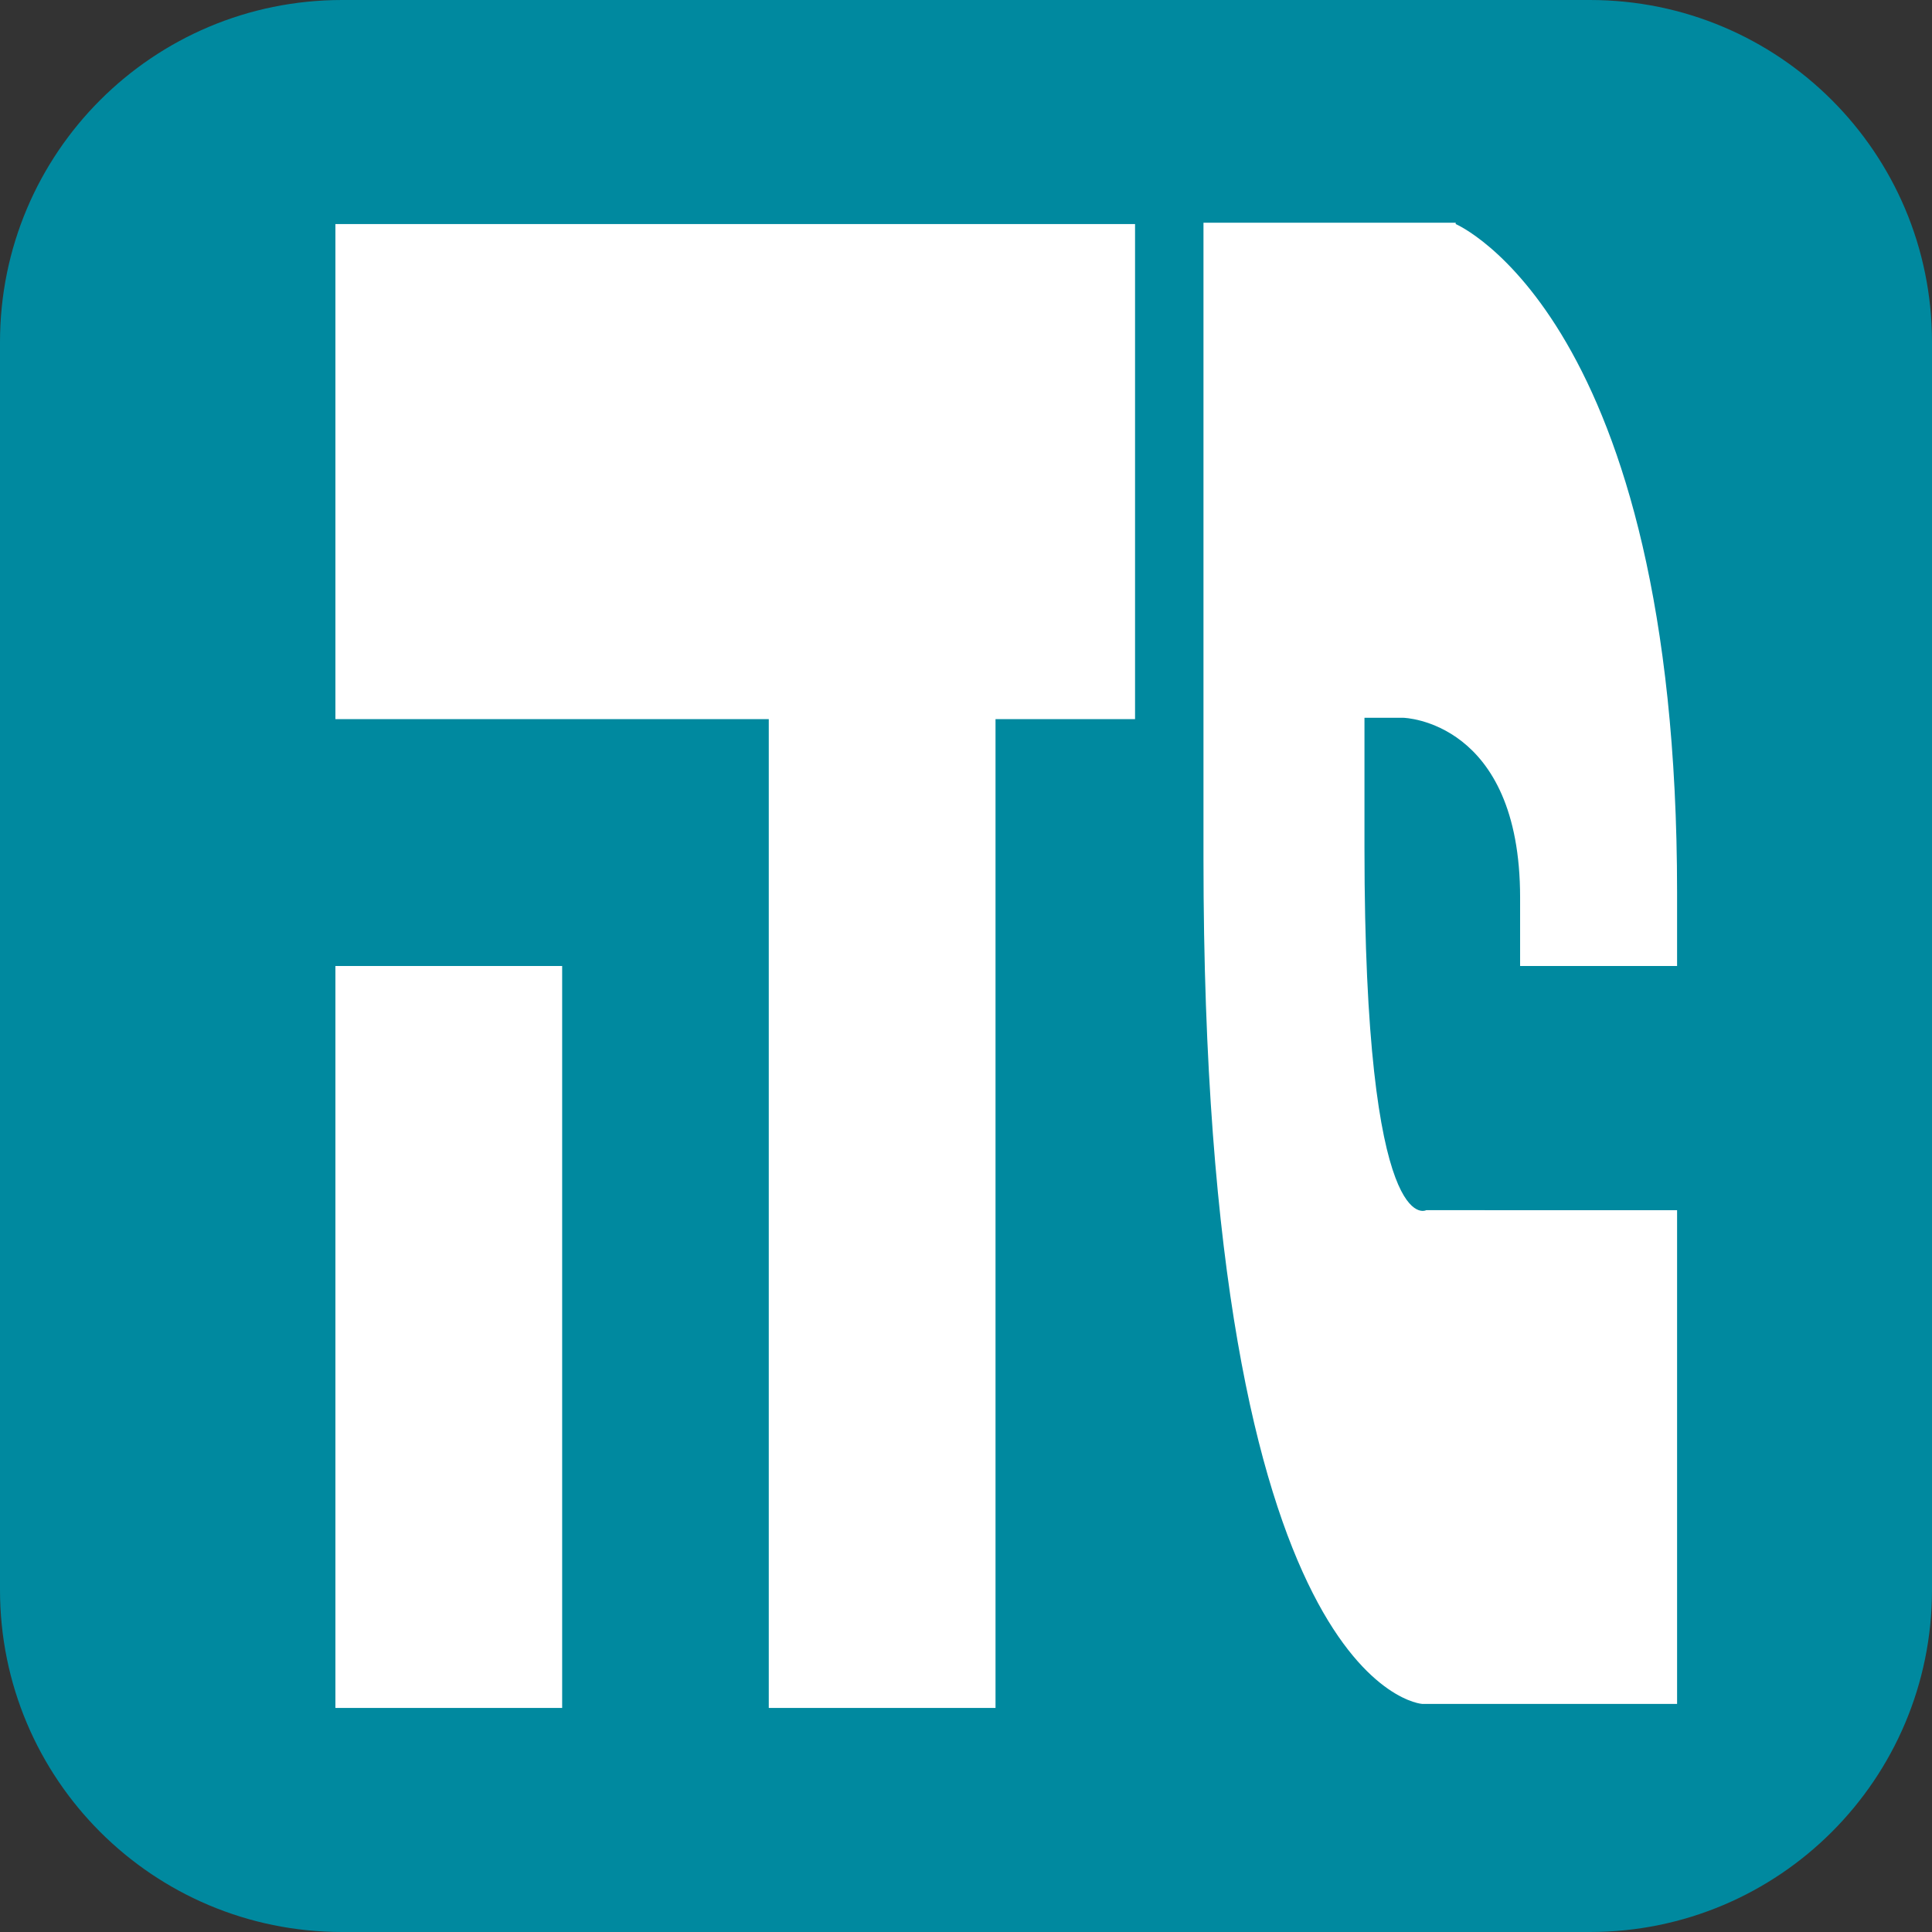
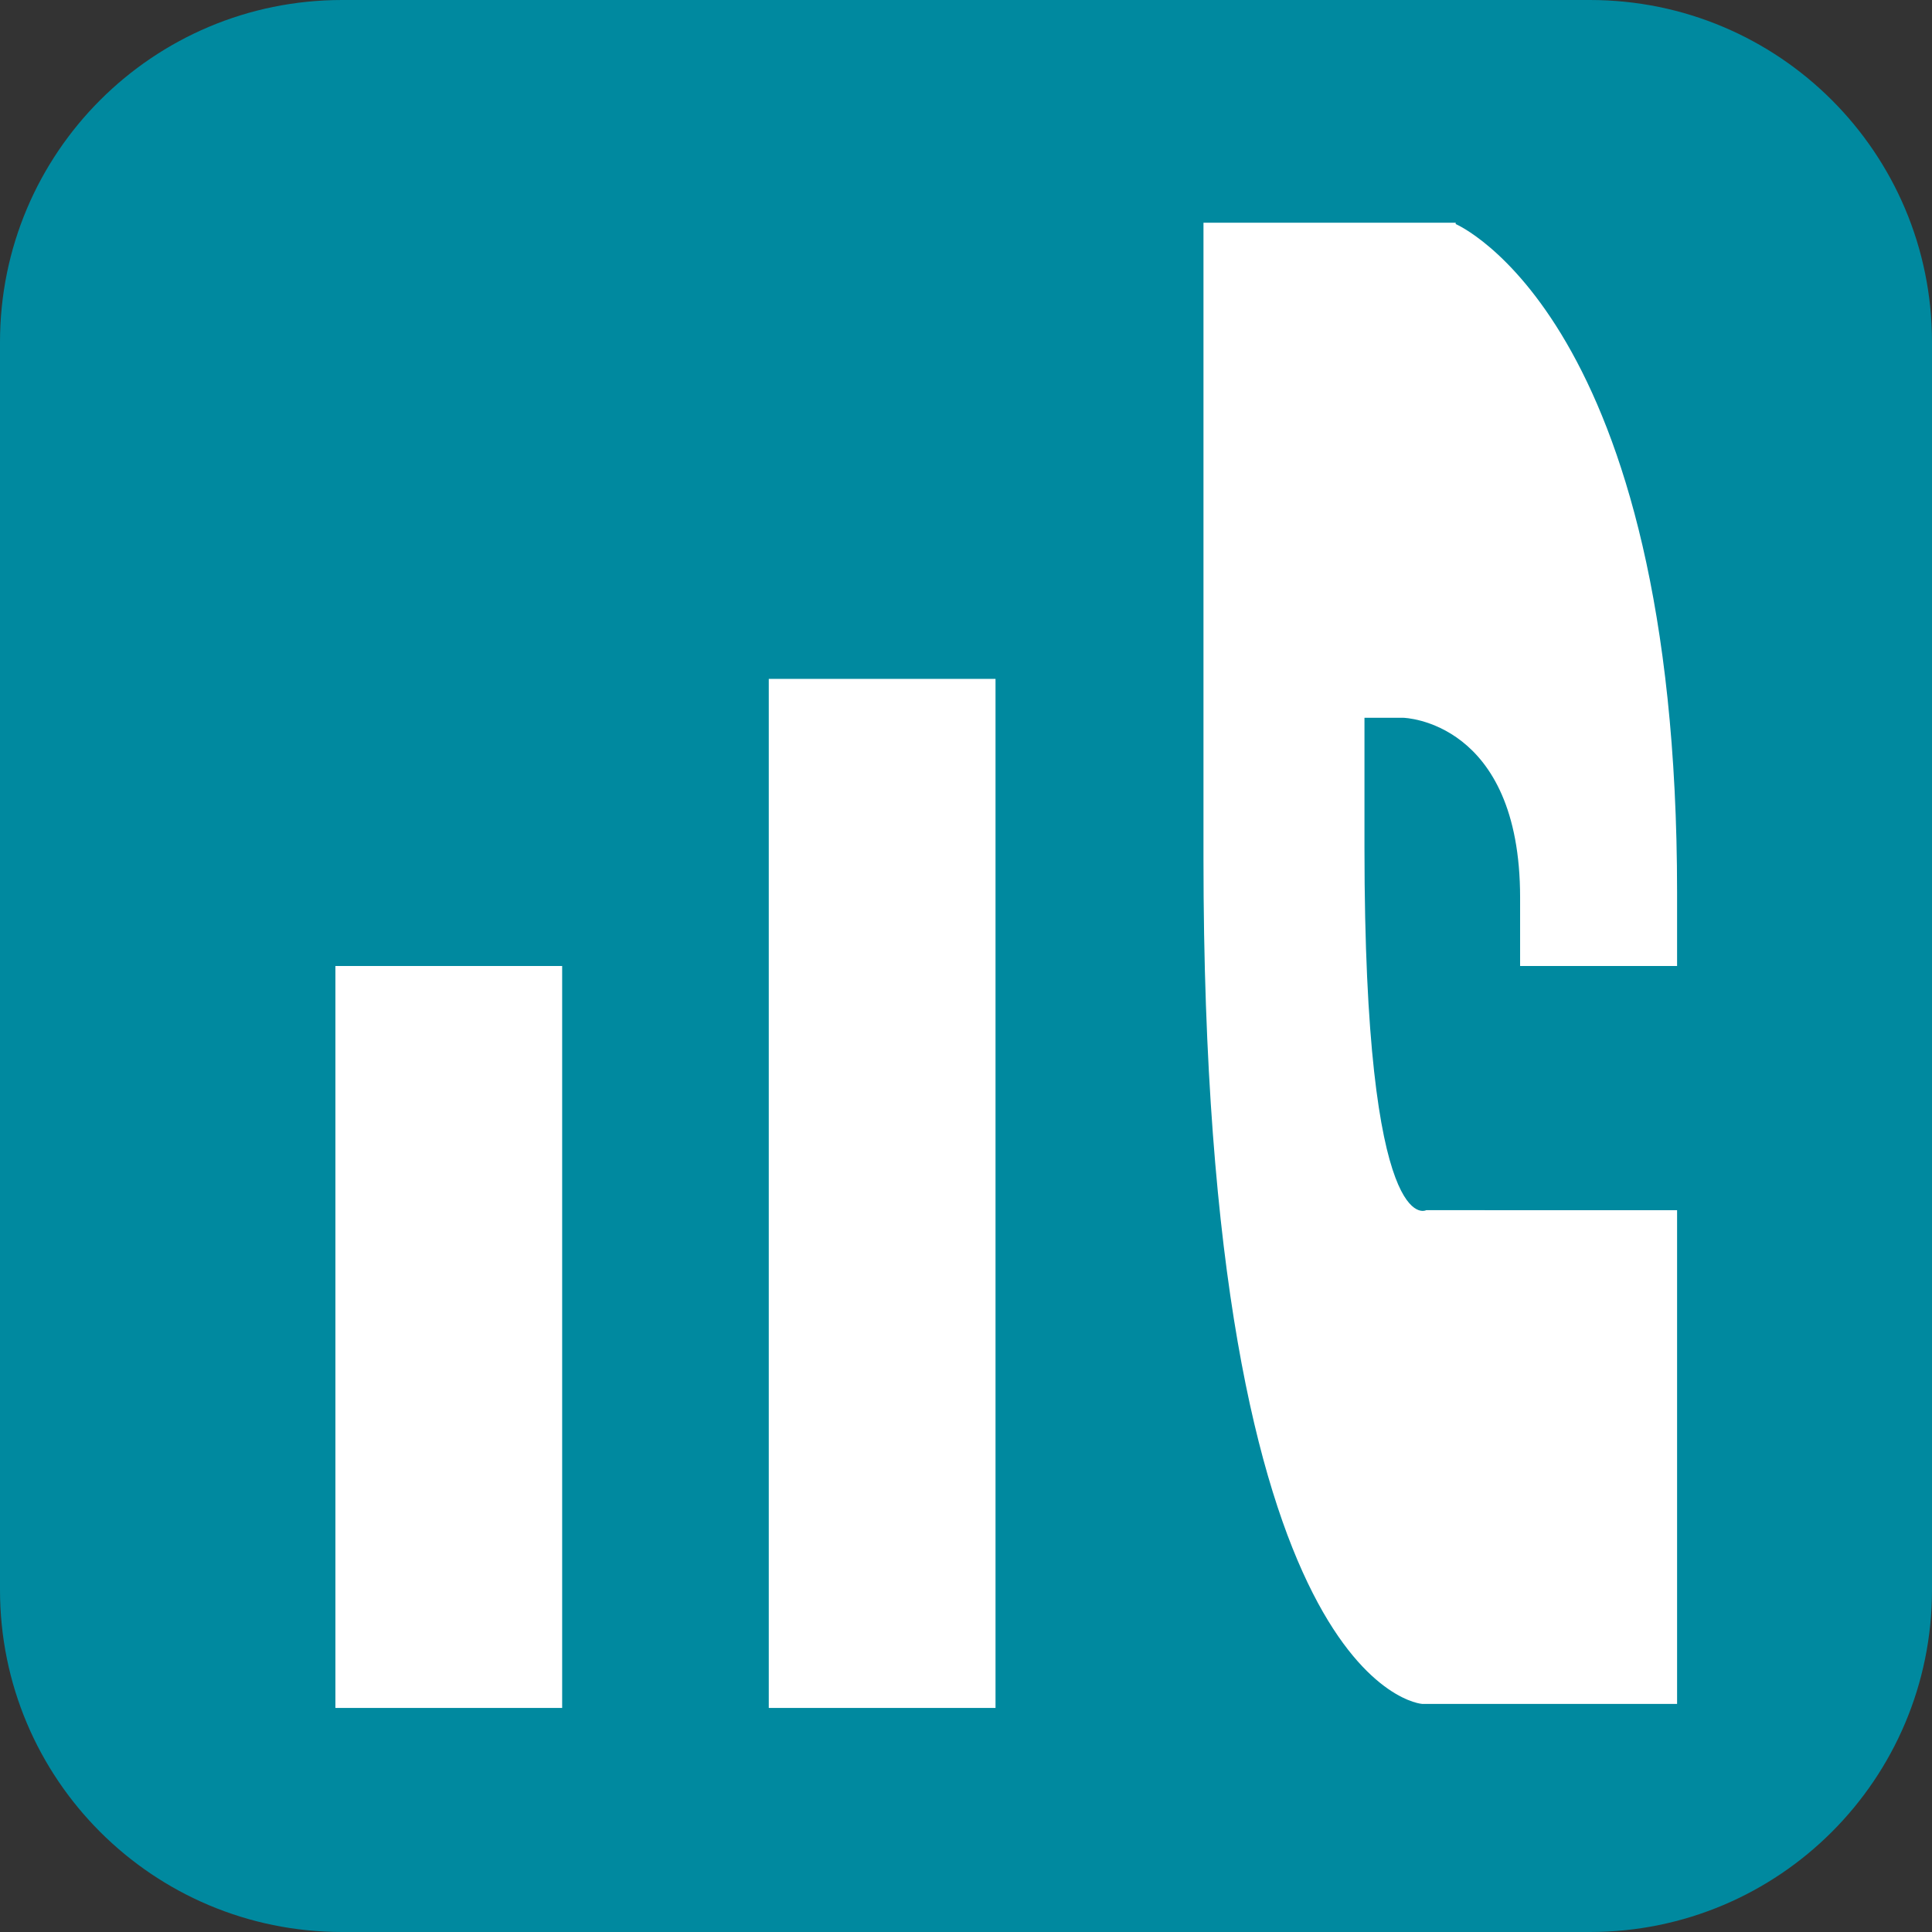
<svg xmlns="http://www.w3.org/2000/svg" version="1.1" id="Слой_1" x="0px" y="0px" viewBox="0 0 144 144" style="enable-background:new 0 0 144 144;" xml:space="preserve">
  <rect x="0" y="0" width="144" height="144" fill="#333333" stroke="none" />
  <style type="text/css">
	.st0{fill:#00899F;}
	.st1{fill:#FFFFFF;}
</style>
  <path class="st0" d="M118.5,144h-93C11.4,144,0,132.6,0,118.5v-93C0,11.4,11.4,0,25.5,0h93C132.6,0,144,11.4,144,25.5v93  C144,132.6,132.6,144,118.5,144z" />
  <g>
    <rect x="25" y="72" class="st1" width="16.9" height="55.3" />
    <path class="st1" d="M108.5,16.7c0,0,16.5,7,16.5,49.8c0,3.8,0,1.1,0,5.5c0,0-11.7,0-11.7,0s0-3,0-5.1c0-13.2-8.7-13.4-8.7-13.4   h-2.9c0,0,0,8.4,0,9.7c0,29.5,4.6,27,4.6,27H125v36.8h-19c0,0-16.3-1-16.3-63c0-1.6,0-47.4,0-47.4H108.5z" />
    <rect x="57.3" y="50.6" class="st1" width="16.9" height="76.7" />
-     <rect x="25" y="16.7" class="st1" width="59.6" height="36.9" />
  </g>
</svg>